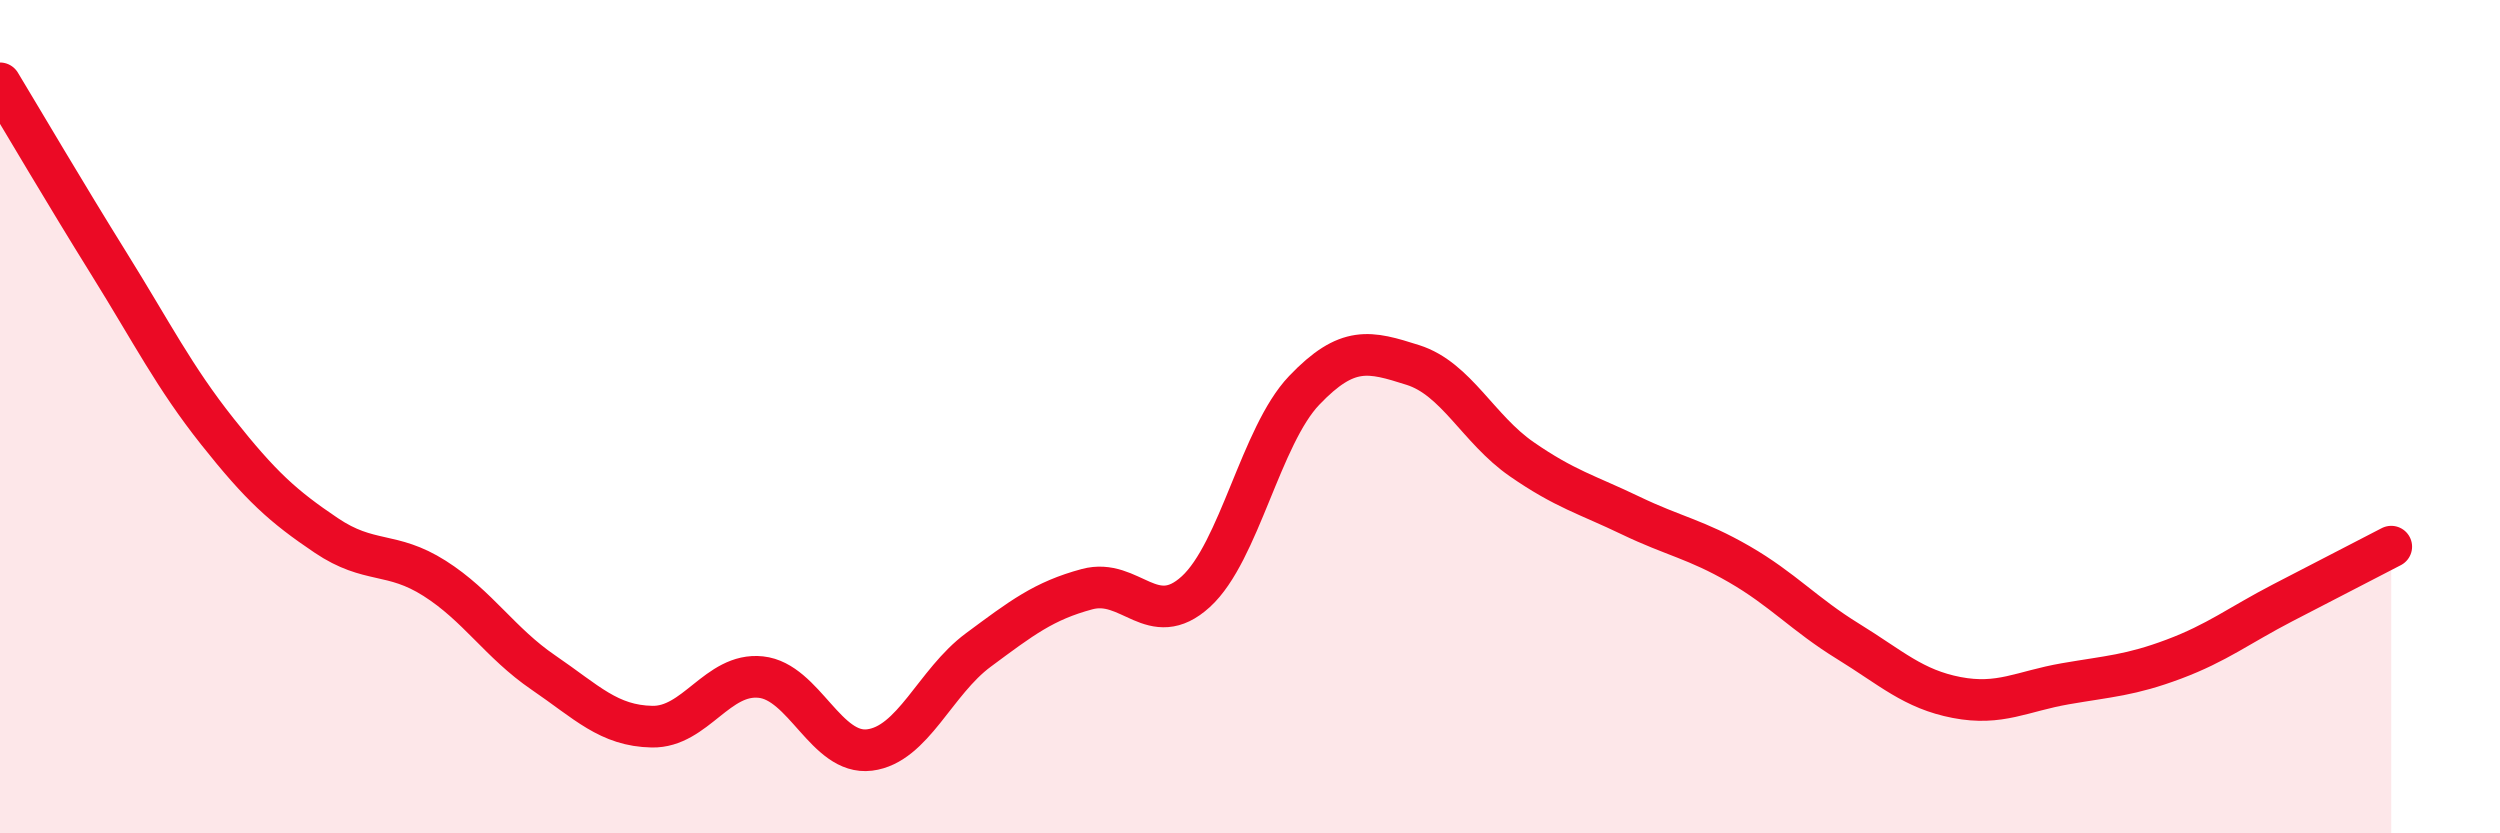
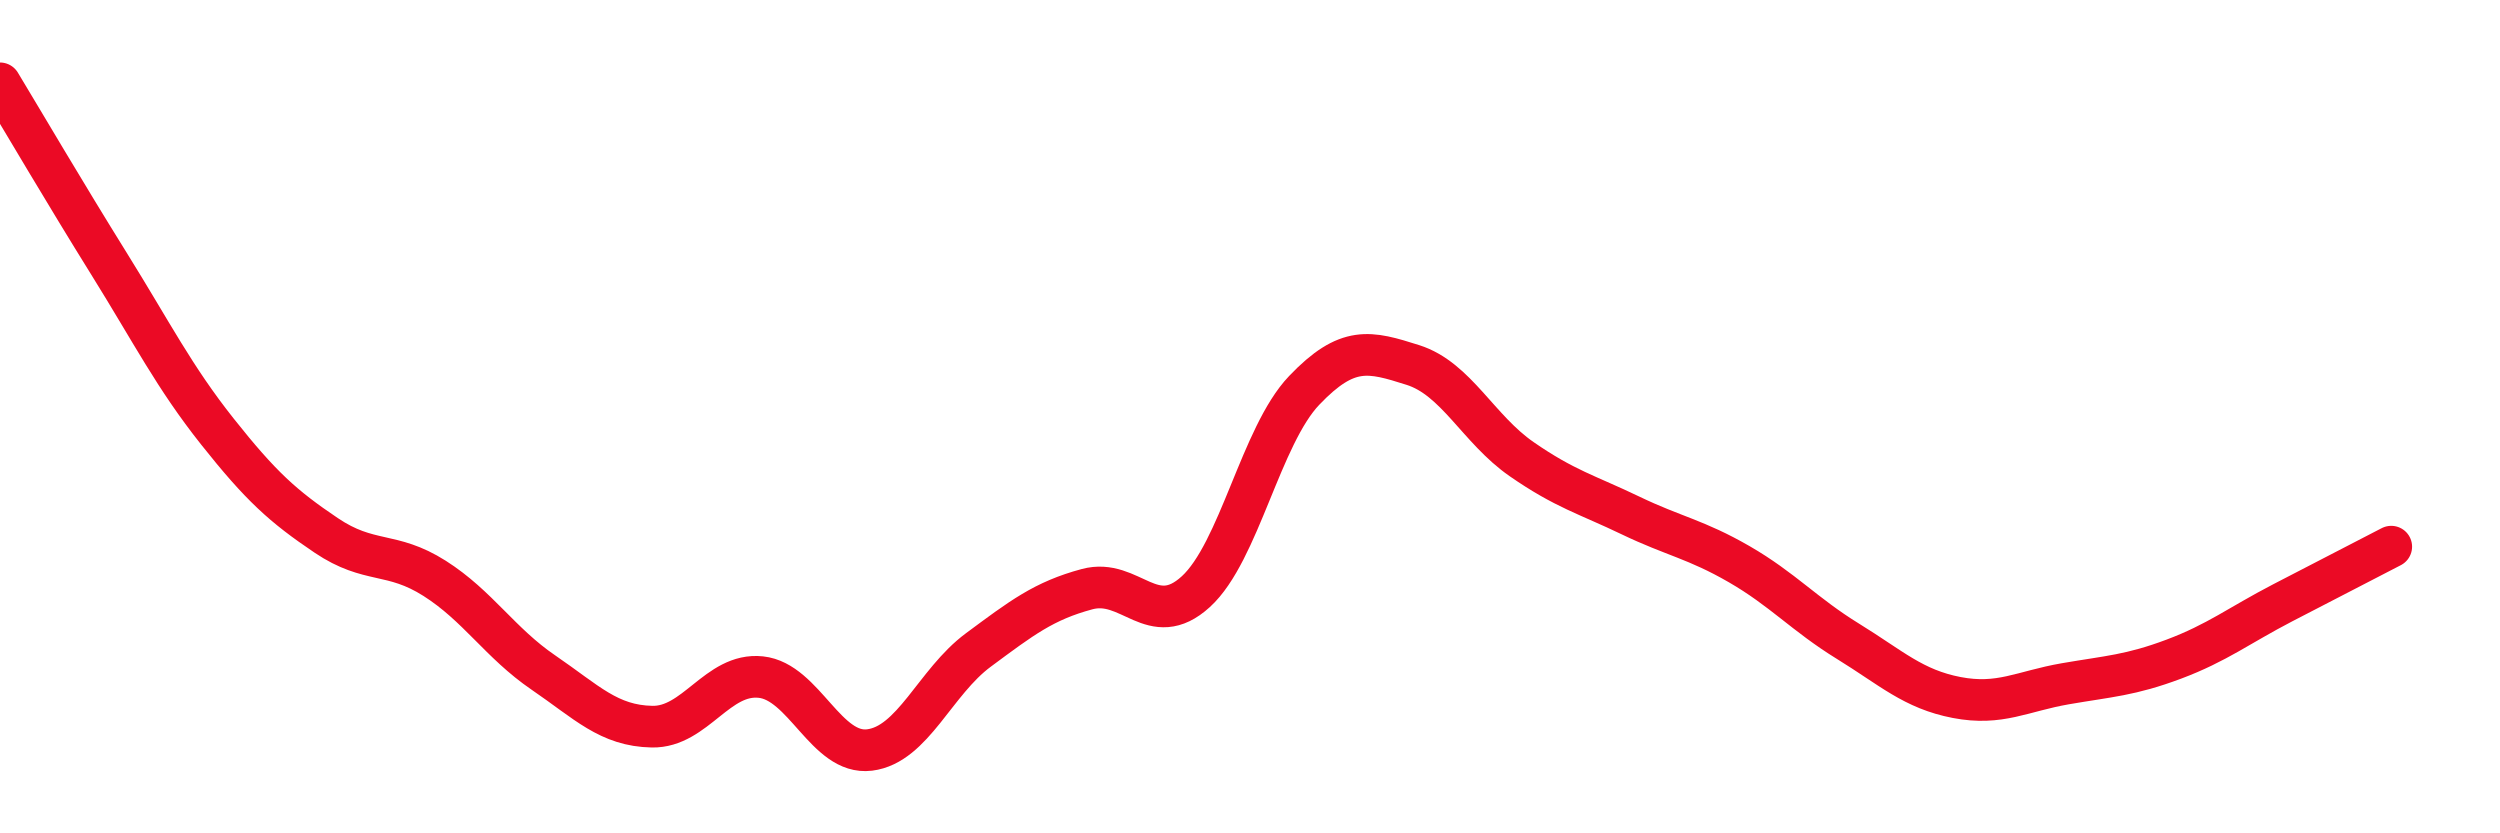
<svg xmlns="http://www.w3.org/2000/svg" width="60" height="20" viewBox="0 0 60 20">
-   <path d="M 0,2 C 0.52,2.86 1.57,4.65 2.61,6.32 C 3.65,7.99 4.18,9.05 5.22,10.36 C 6.26,11.67 6.79,12.15 7.83,12.85 C 8.87,13.55 9.39,13.22 10.43,13.88 C 11.47,14.54 12,15.43 13.04,16.14 C 14.08,16.85 14.61,17.42 15.65,17.44 C 16.69,17.46 17.22,16.14 18.26,16.25 C 19.3,16.36 19.83,18.13 20.87,18 C 21.91,17.87 22.44,16.37 23.48,15.6 C 24.52,14.83 25.05,14.42 26.09,14.14 C 27.13,13.86 27.66,15.15 28.7,14.2 C 29.74,13.25 30.26,10.46 31.3,9.37 C 32.34,8.28 32.87,8.43 33.91,8.76 C 34.95,9.09 35.48,10.3 36.52,11.02 C 37.56,11.74 38.09,11.87 39.13,12.37 C 40.17,12.87 40.7,12.94 41.74,13.54 C 42.78,14.14 43.31,14.75 44.35,15.39 C 45.39,16.03 45.92,16.54 46.96,16.74 C 48,16.94 48.53,16.59 49.57,16.41 C 50.61,16.23 51.13,16.21 52.17,15.82 C 53.21,15.43 53.74,15.01 54.78,14.47 C 55.82,13.93 56.87,13.39 57.39,13.12L57.39 20L0 20Z" fill="#EB0A25" opacity="0.1" stroke-linecap="round" stroke-linejoin="round" />
  <path d="M 0,2 C 0.52,2.86 1.57,4.65 2.61,6.32 C 3.65,7.99 4.18,9.05 5.22,10.36 C 6.26,11.67 6.79,12.15 7.83,12.85 C 8.87,13.55 9.39,13.22 10.43,13.88 C 11.47,14.54 12,15.43 13.04,16.14 C 14.08,16.85 14.61,17.42 15.65,17.44 C 16.69,17.46 17.22,16.14 18.26,16.25 C 19.3,16.36 19.83,18.13 20.87,18 C 21.91,17.87 22.44,16.37 23.48,15.6 C 24.52,14.83 25.05,14.42 26.09,14.14 C 27.13,13.86 27.66,15.15 28.7,14.2 C 29.74,13.25 30.26,10.46 31.3,9.37 C 32.34,8.28 32.87,8.43 33.91,8.76 C 34.95,9.09 35.48,10.3 36.52,11.02 C 37.56,11.74 38.09,11.87 39.13,12.37 C 40.17,12.87 40.7,12.94 41.74,13.54 C 42.78,14.14 43.31,14.75 44.35,15.39 C 45.39,16.03 45.92,16.54 46.96,16.74 C 48,16.94 48.53,16.59 49.57,16.41 C 50.61,16.23 51.13,16.21 52.17,15.82 C 53.21,15.43 53.74,15.01 54.78,14.47 C 55.82,13.93 56.87,13.39 57.39,13.12" stroke="#EB0A25" stroke-width="1" fill="none" stroke-linecap="round" stroke-linejoin="round" />
</svg>